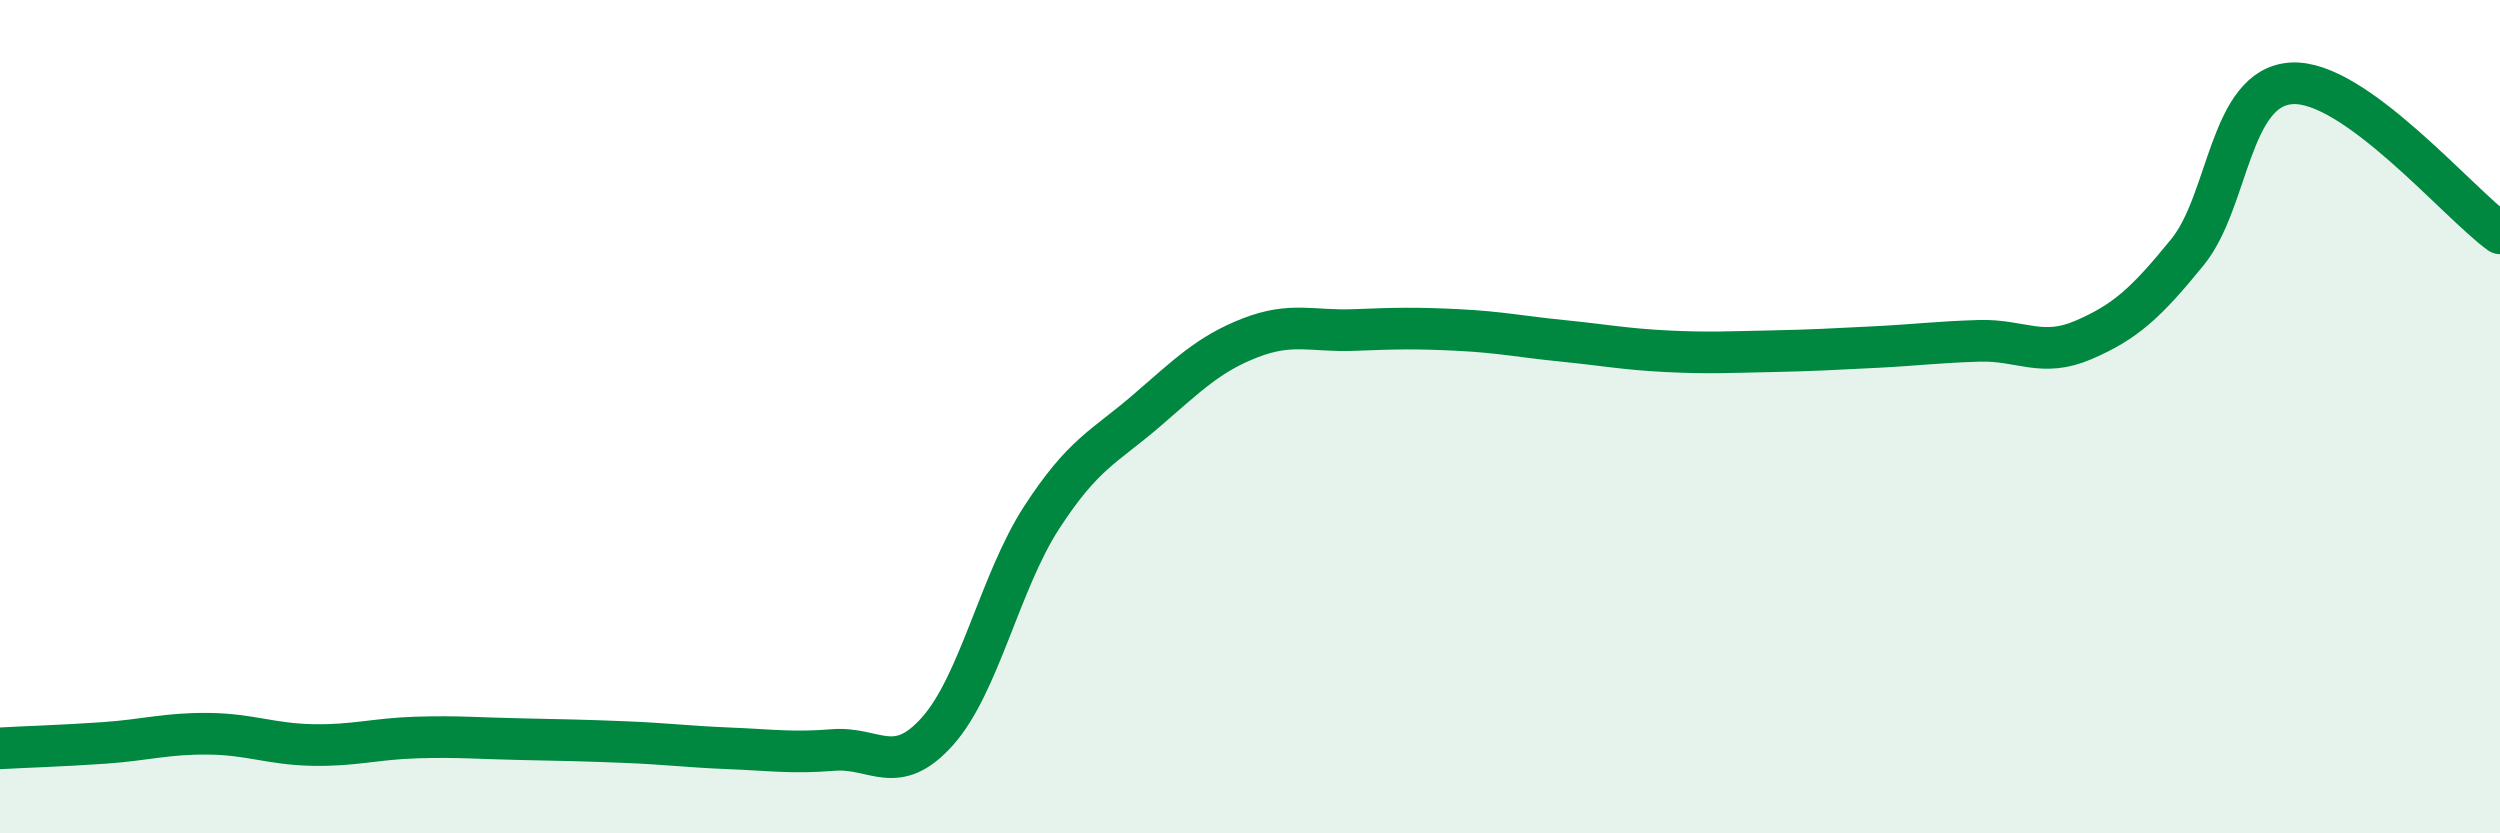
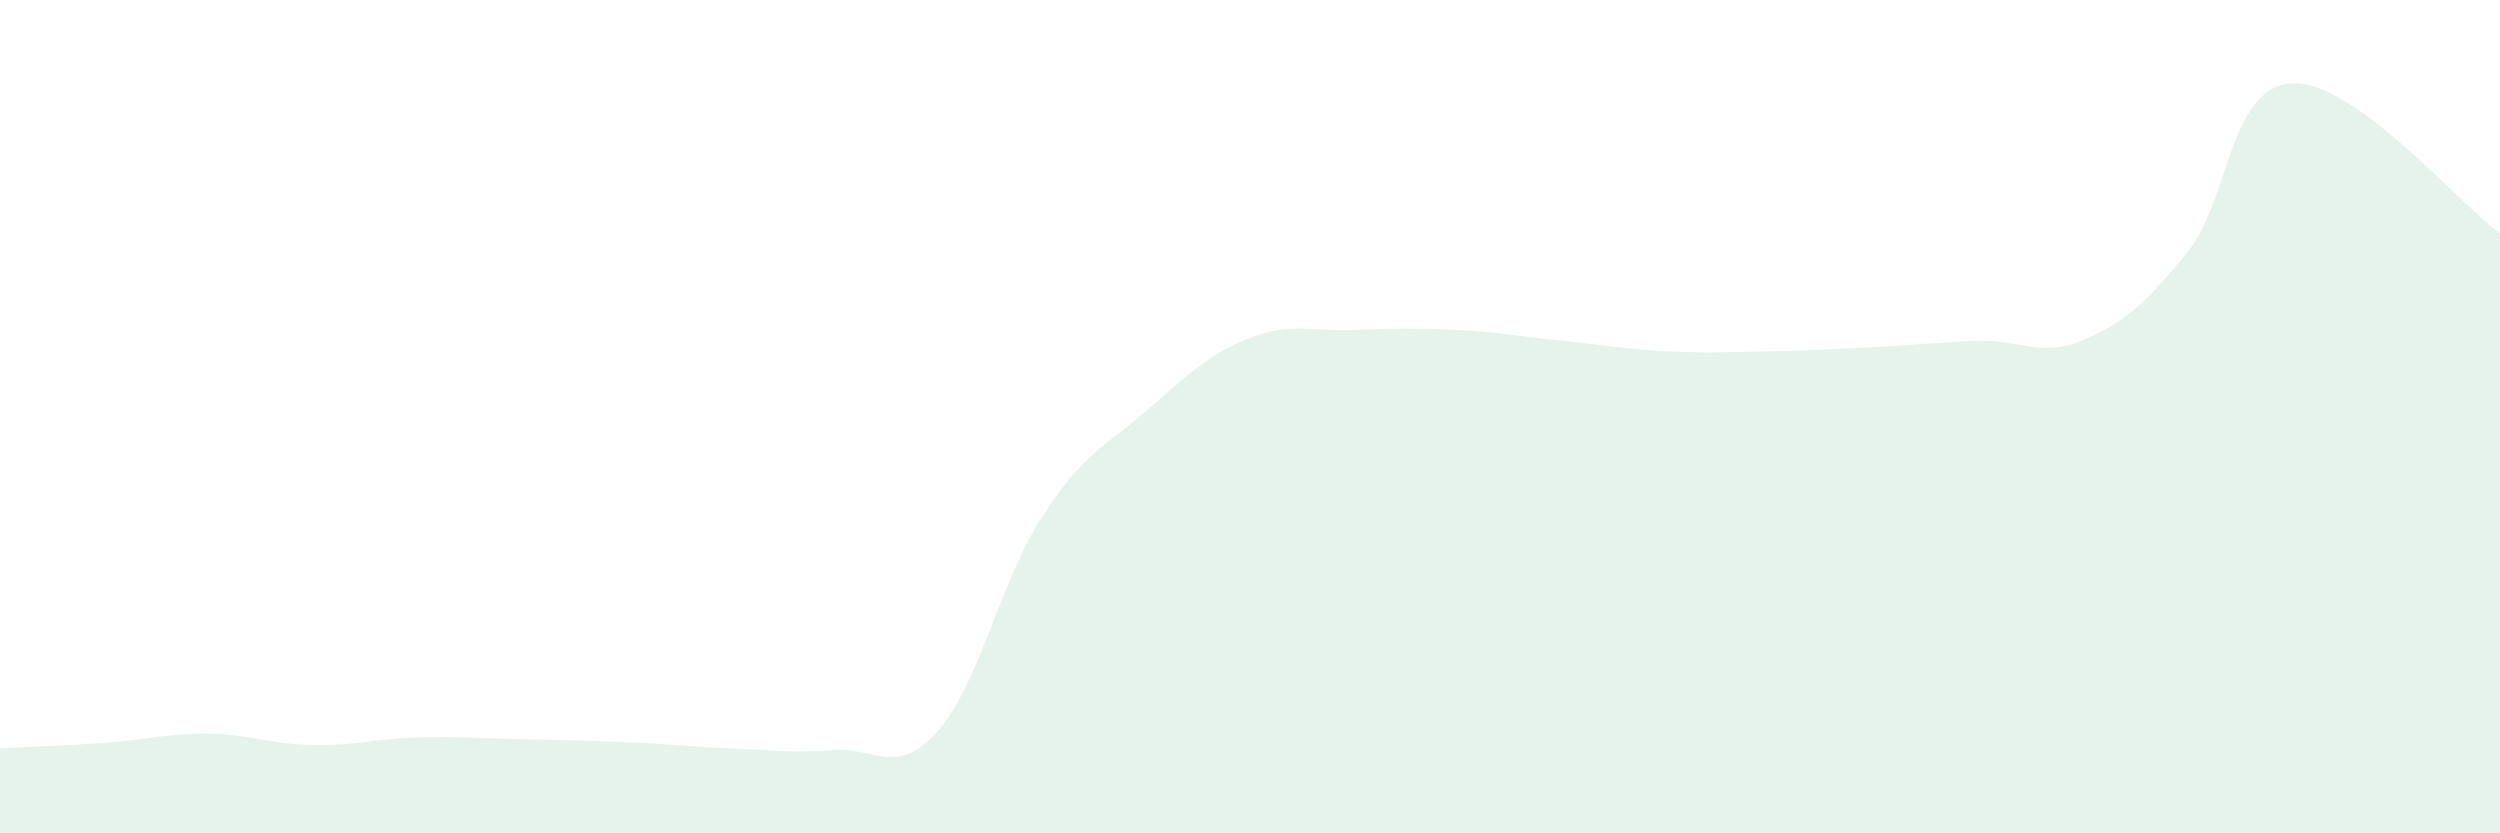
<svg xmlns="http://www.w3.org/2000/svg" width="60" height="20" viewBox="0 0 60 20">
  <path d="M 0,17.96 C 0.5,17.93 1.5,17.9 2.5,17.83 C 3.5,17.76 4,17.6 5,17.61 C 6,17.62 6.5,17.86 7.5,17.88 C 8.5,17.9 9,17.73 10,17.7 C 11,17.67 11.5,17.72 12.5,17.74 C 13.5,17.76 14,17.77 15,17.81 C 16,17.85 16.5,17.92 17.5,17.96 C 18.5,18 19,18.08 20,18 C 21,17.92 21.5,18.67 22.5,17.55 C 23.5,16.43 24,13.96 25,12.42 C 26,10.88 26.5,10.73 27.5,9.87 C 28.5,9.01 29,8.5 30,8.11 C 31,7.72 31.5,7.96 32.5,7.92 C 33.5,7.88 34,7.87 35,7.92 C 36,7.97 36.5,8.08 37.5,8.18 C 38.5,8.28 39,8.38 40,8.43 C 41,8.48 41.5,8.45 42.5,8.43 C 43.5,8.41 44,8.38 45,8.33 C 46,8.28 46.5,8.21 47.5,8.18 C 48.5,8.15 49,8.59 50,8.16 C 51,7.73 51.5,7.28 52.5,6.05 C 53.5,4.82 53.5,2.09 55,2 C 56.5,1.91 59,4.88 60,5.6L60 20L0 20Z" fill="#008740" opacity="0.1" stroke-linecap="round" stroke-linejoin="round" />
-   <path d="M 0,17.96 C 0.5,17.93 1.5,17.9 2.5,17.83 C 3.5,17.76 4,17.6 5,17.61 C 6,17.62 6.5,17.86 7.5,17.88 C 8.5,17.9 9,17.73 10,17.7 C 11,17.67 11.5,17.72 12.5,17.74 C 13.5,17.76 14,17.77 15,17.81 C 16,17.85 16.5,17.92 17.5,17.96 C 18.5,18 19,18.08 20,18 C 21,17.92 21.5,18.67 22.5,17.55 C 23.5,16.43 24,13.96 25,12.42 C 26,10.88 26.5,10.73 27.5,9.87 C 28.5,9.01 29,8.5 30,8.11 C 31,7.72 31.5,7.96 32.5,7.92 C 33.5,7.88 34,7.87 35,7.92 C 36,7.97 36.5,8.08 37.5,8.18 C 38.5,8.28 39,8.38 40,8.43 C 41,8.48 41.5,8.45 42.5,8.43 C 43.5,8.41 44,8.38 45,8.33 C 46,8.28 46.5,8.21 47.5,8.18 C 48.5,8.15 49,8.59 50,8.16 C 51,7.73 51.5,7.28 52.5,6.05 C 53.5,4.82 53.5,2.09 55,2 C 56.5,1.91 59,4.88 60,5.6" stroke="#008740" stroke-width="1" fill="none" stroke-linecap="round" stroke-linejoin="round" />
</svg>